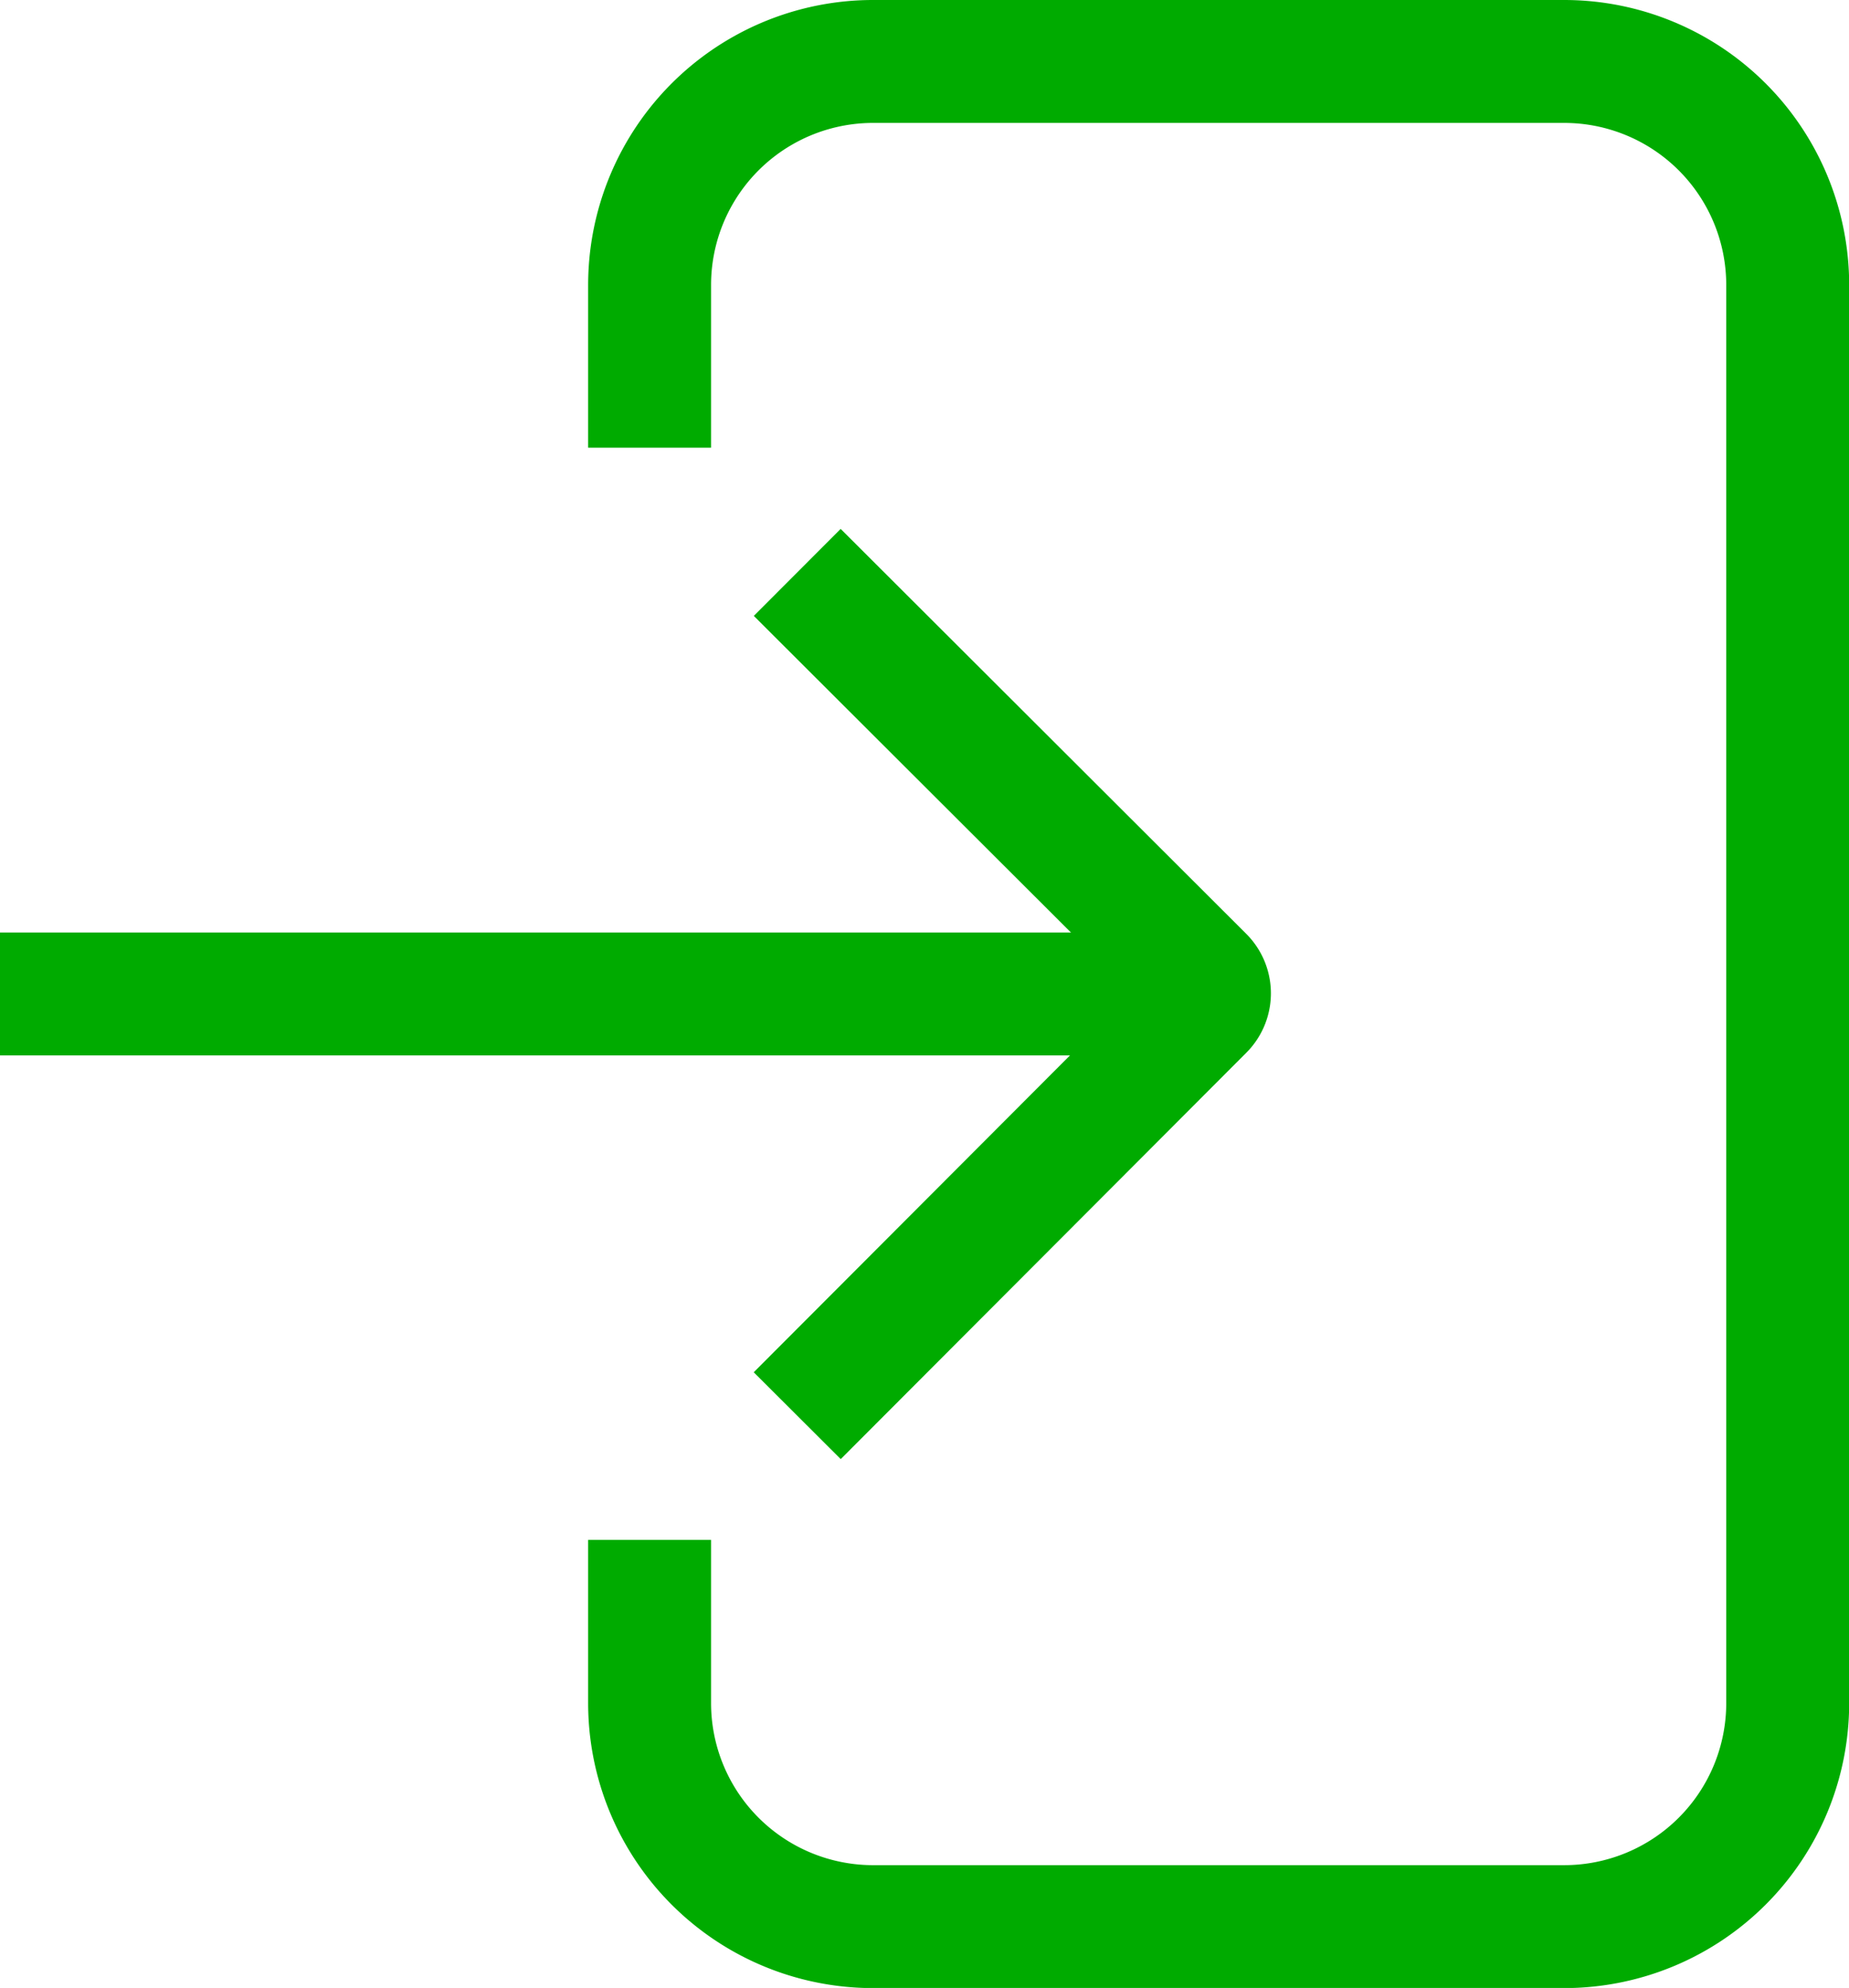
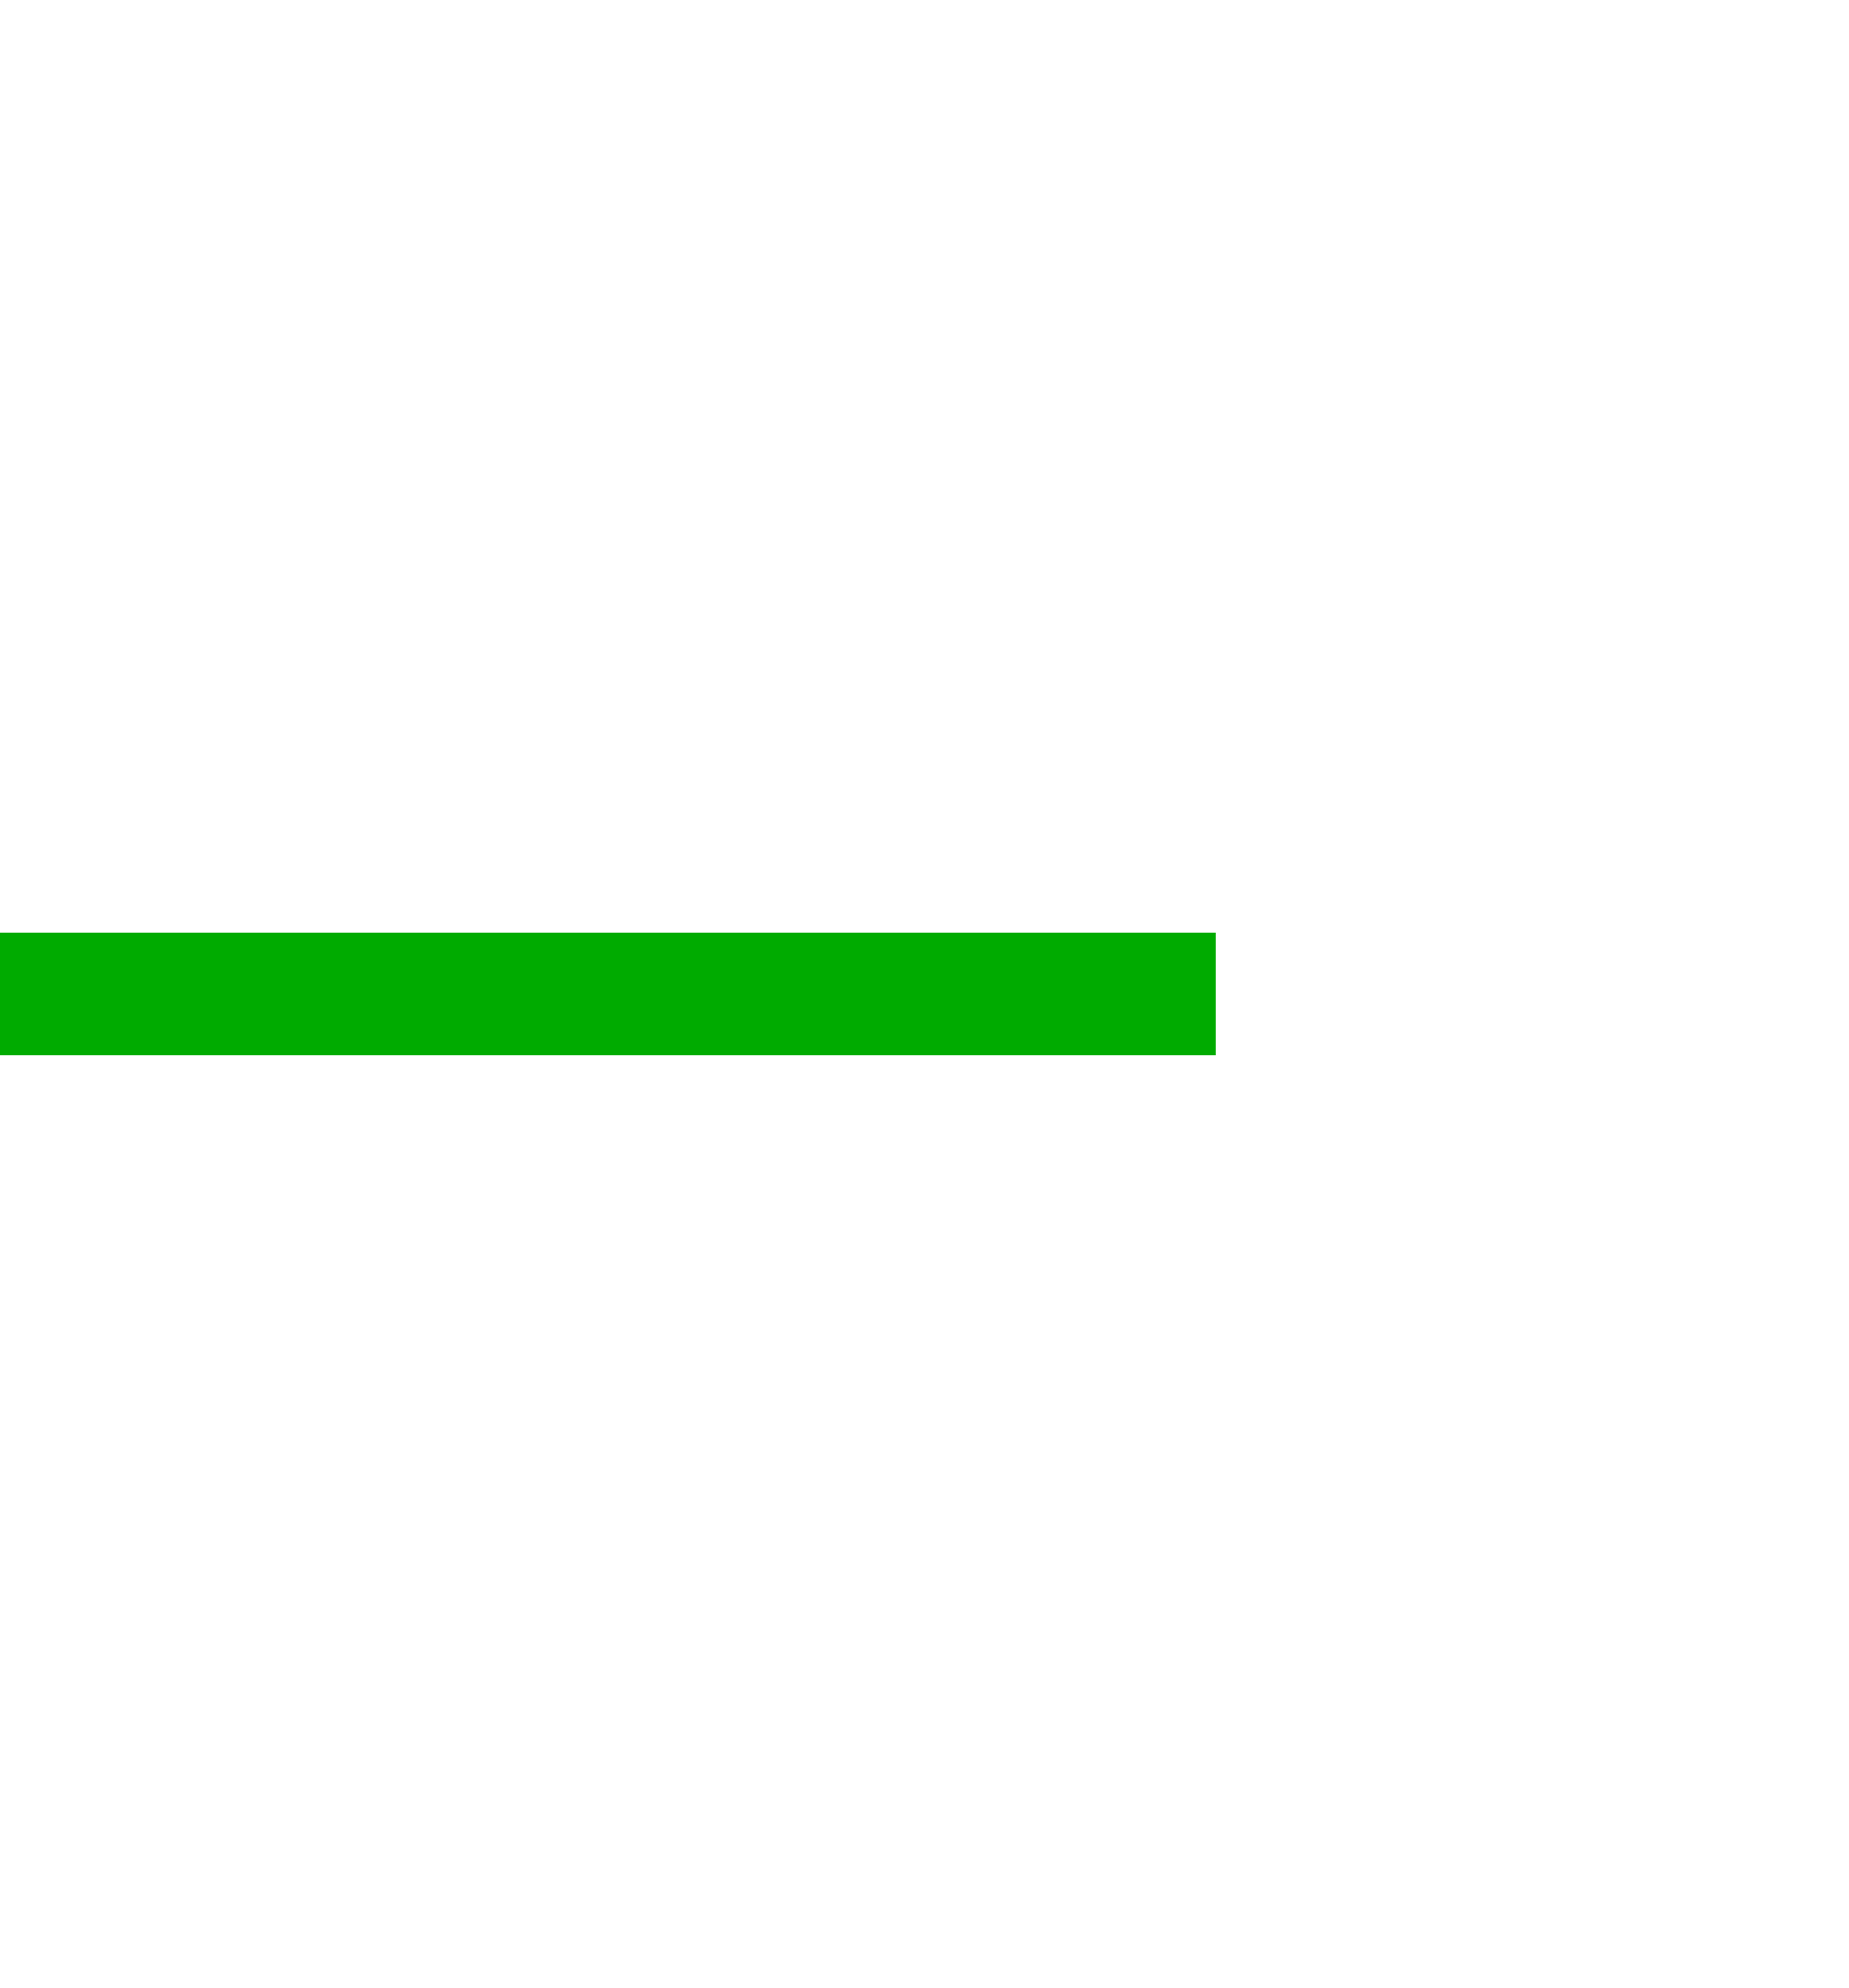
<svg xmlns="http://www.w3.org/2000/svg" id="レイヤー_1" data-name="レイヤー 1" viewBox="0 0 115.22 123.88">
  <defs>
    <style>.cls-1{fill:none;stroke:#00ab00;stroke-miterlimit:10;stroke-width:7.66px;}</style>
  </defs>
  <title>login_icon</title>
-   <path class="cls-1" d="M515,154.06v10.17A13.93,13.93,0,0,0,529,178.16h43a13.93,13.93,0,0,0,13.92-13.93V75.86A13.93,13.93,0,0,0,572,61.93H529A13.93,13.93,0,0,0,515,75.86V86" transform="translate(-474.52 -58.1)" />
  <line class="cls-1" y1="61.94" x2="75.76" y2="61.94" />
-   <path class="cls-1" d="M524.2,93.77,549.47,119a1.41,1.41,0,0,1,0,2L524.2,146.32" transform="translate(-474.52 -58.1)" />
</svg>